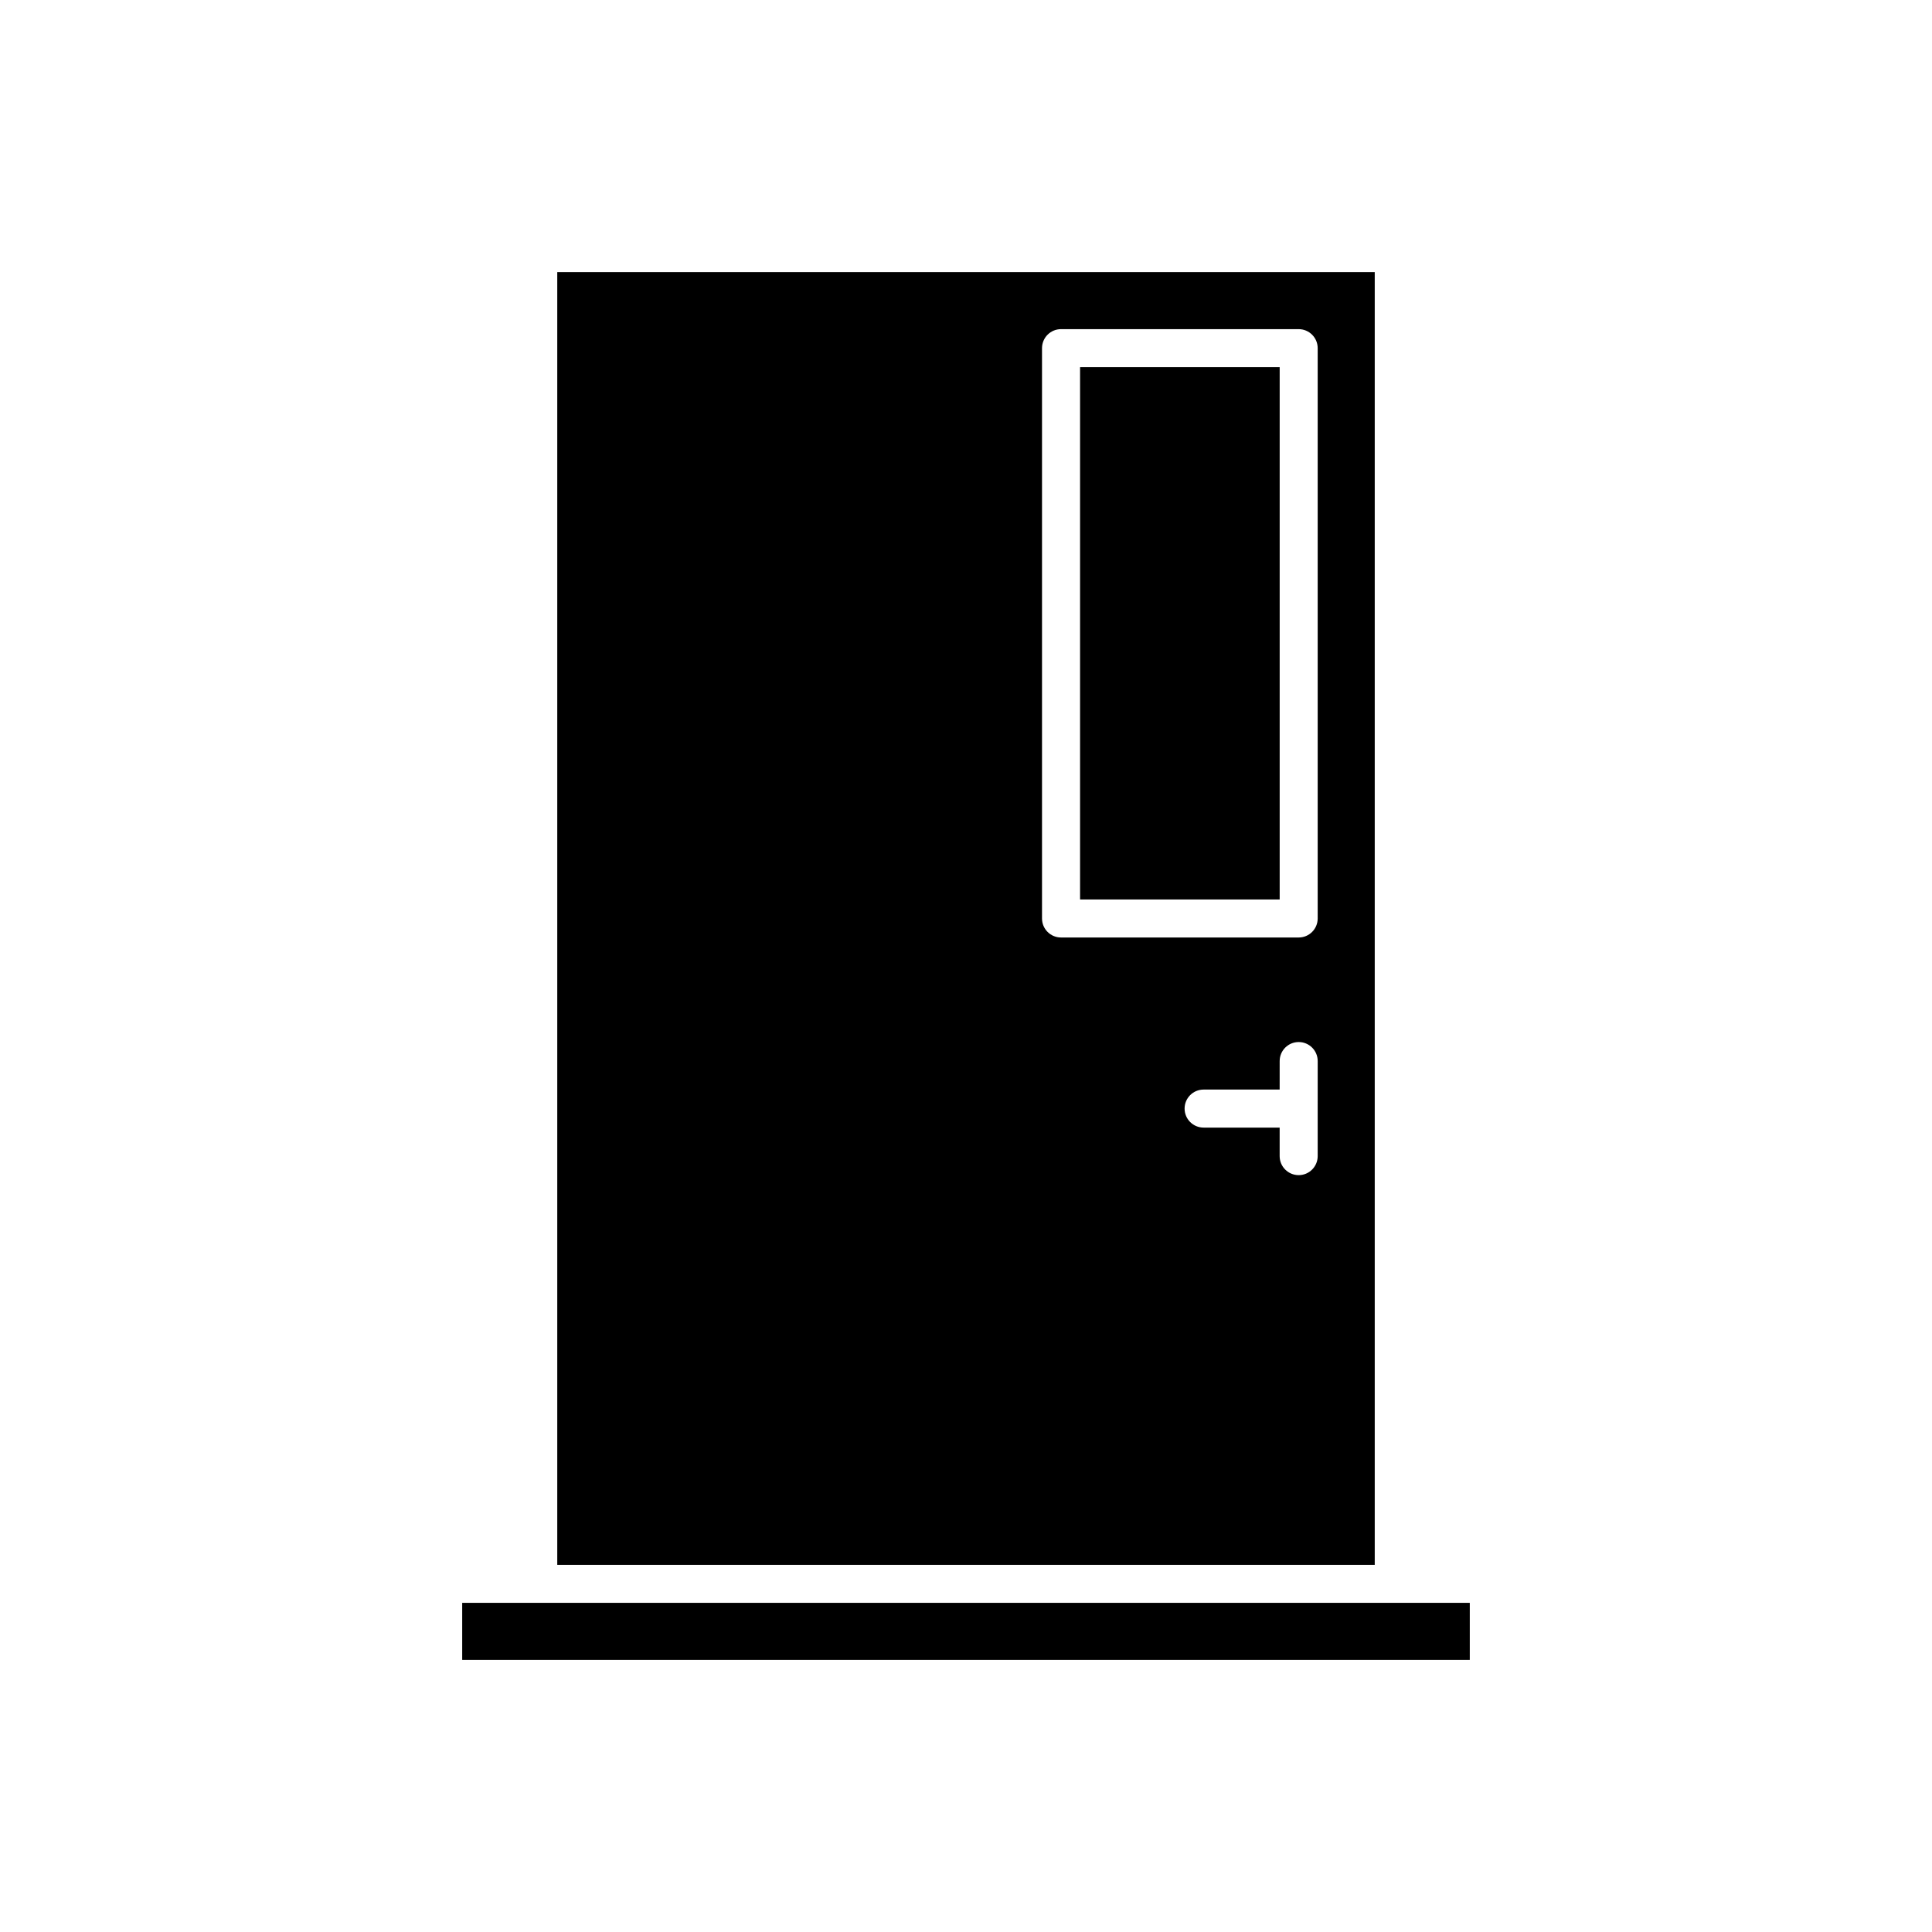
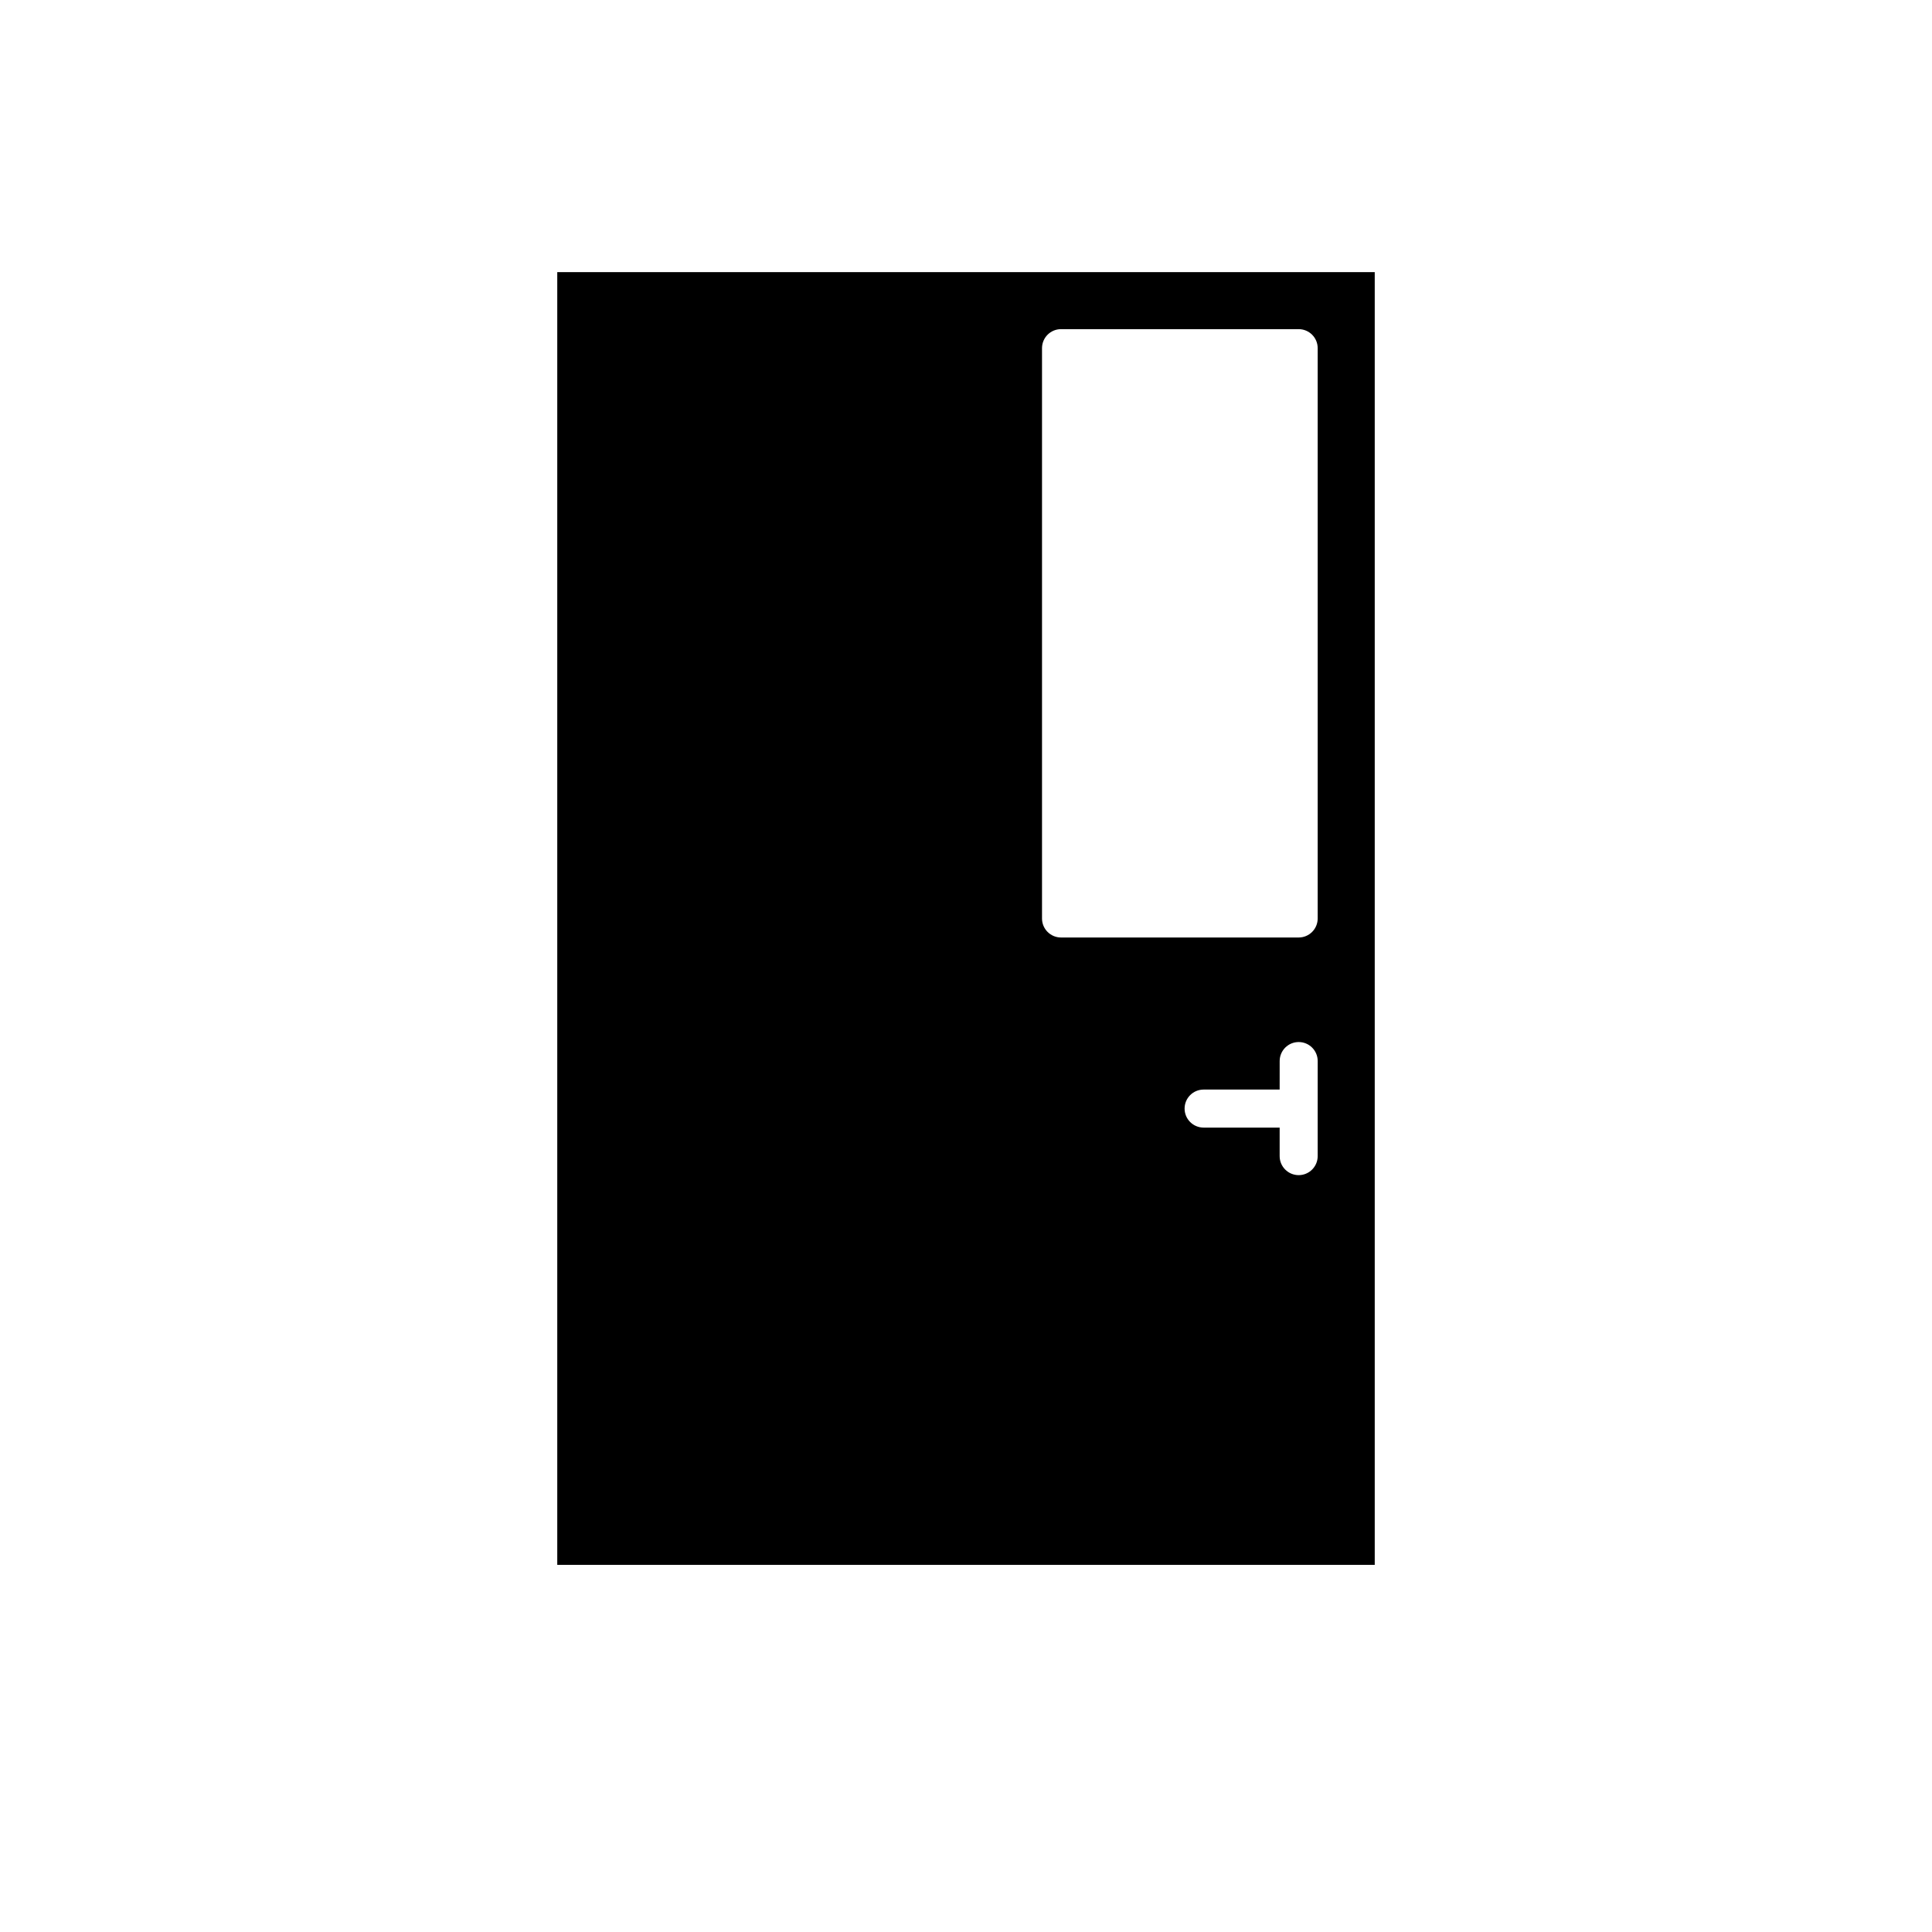
<svg xmlns="http://www.w3.org/2000/svg" fill="#000000" width="800px" height="800px" version="1.1" viewBox="144 144 512 512">
  <g>
-     <path d="m430.23 241.3h52.898v141.07h-52.898z" />
-     <path d="m286.64 568.77h-20.152v15.117h267.02v-15.117z" />
    <path d="m291.68 216.11v342.59h216.64v-342.59zm201.52 221.68v12.594c0 2.781-2.254 5.039-5.039 5.039-2.781 0-5.039-2.254-5.039-5.039v-7.559h-20.152c-2.781 0-5.039-2.254-5.039-5.039 0-2.781 2.254-5.039 5.039-5.039h20.152l0.004-7.555c0-2.781 2.254-5.039 5.039-5.039 2.781 0 5.039 2.254 5.039 5.039zm0-50.383c0 2.781-2.254 5.039-5.039 5.039h-62.977c-2.781 0-5.039-2.254-5.039-5.039v-151.14c0-2.781 2.254-5.039 5.039-5.039h62.977c2.781 0 5.039 2.254 5.039 5.039z" />
  </g>
</svg>